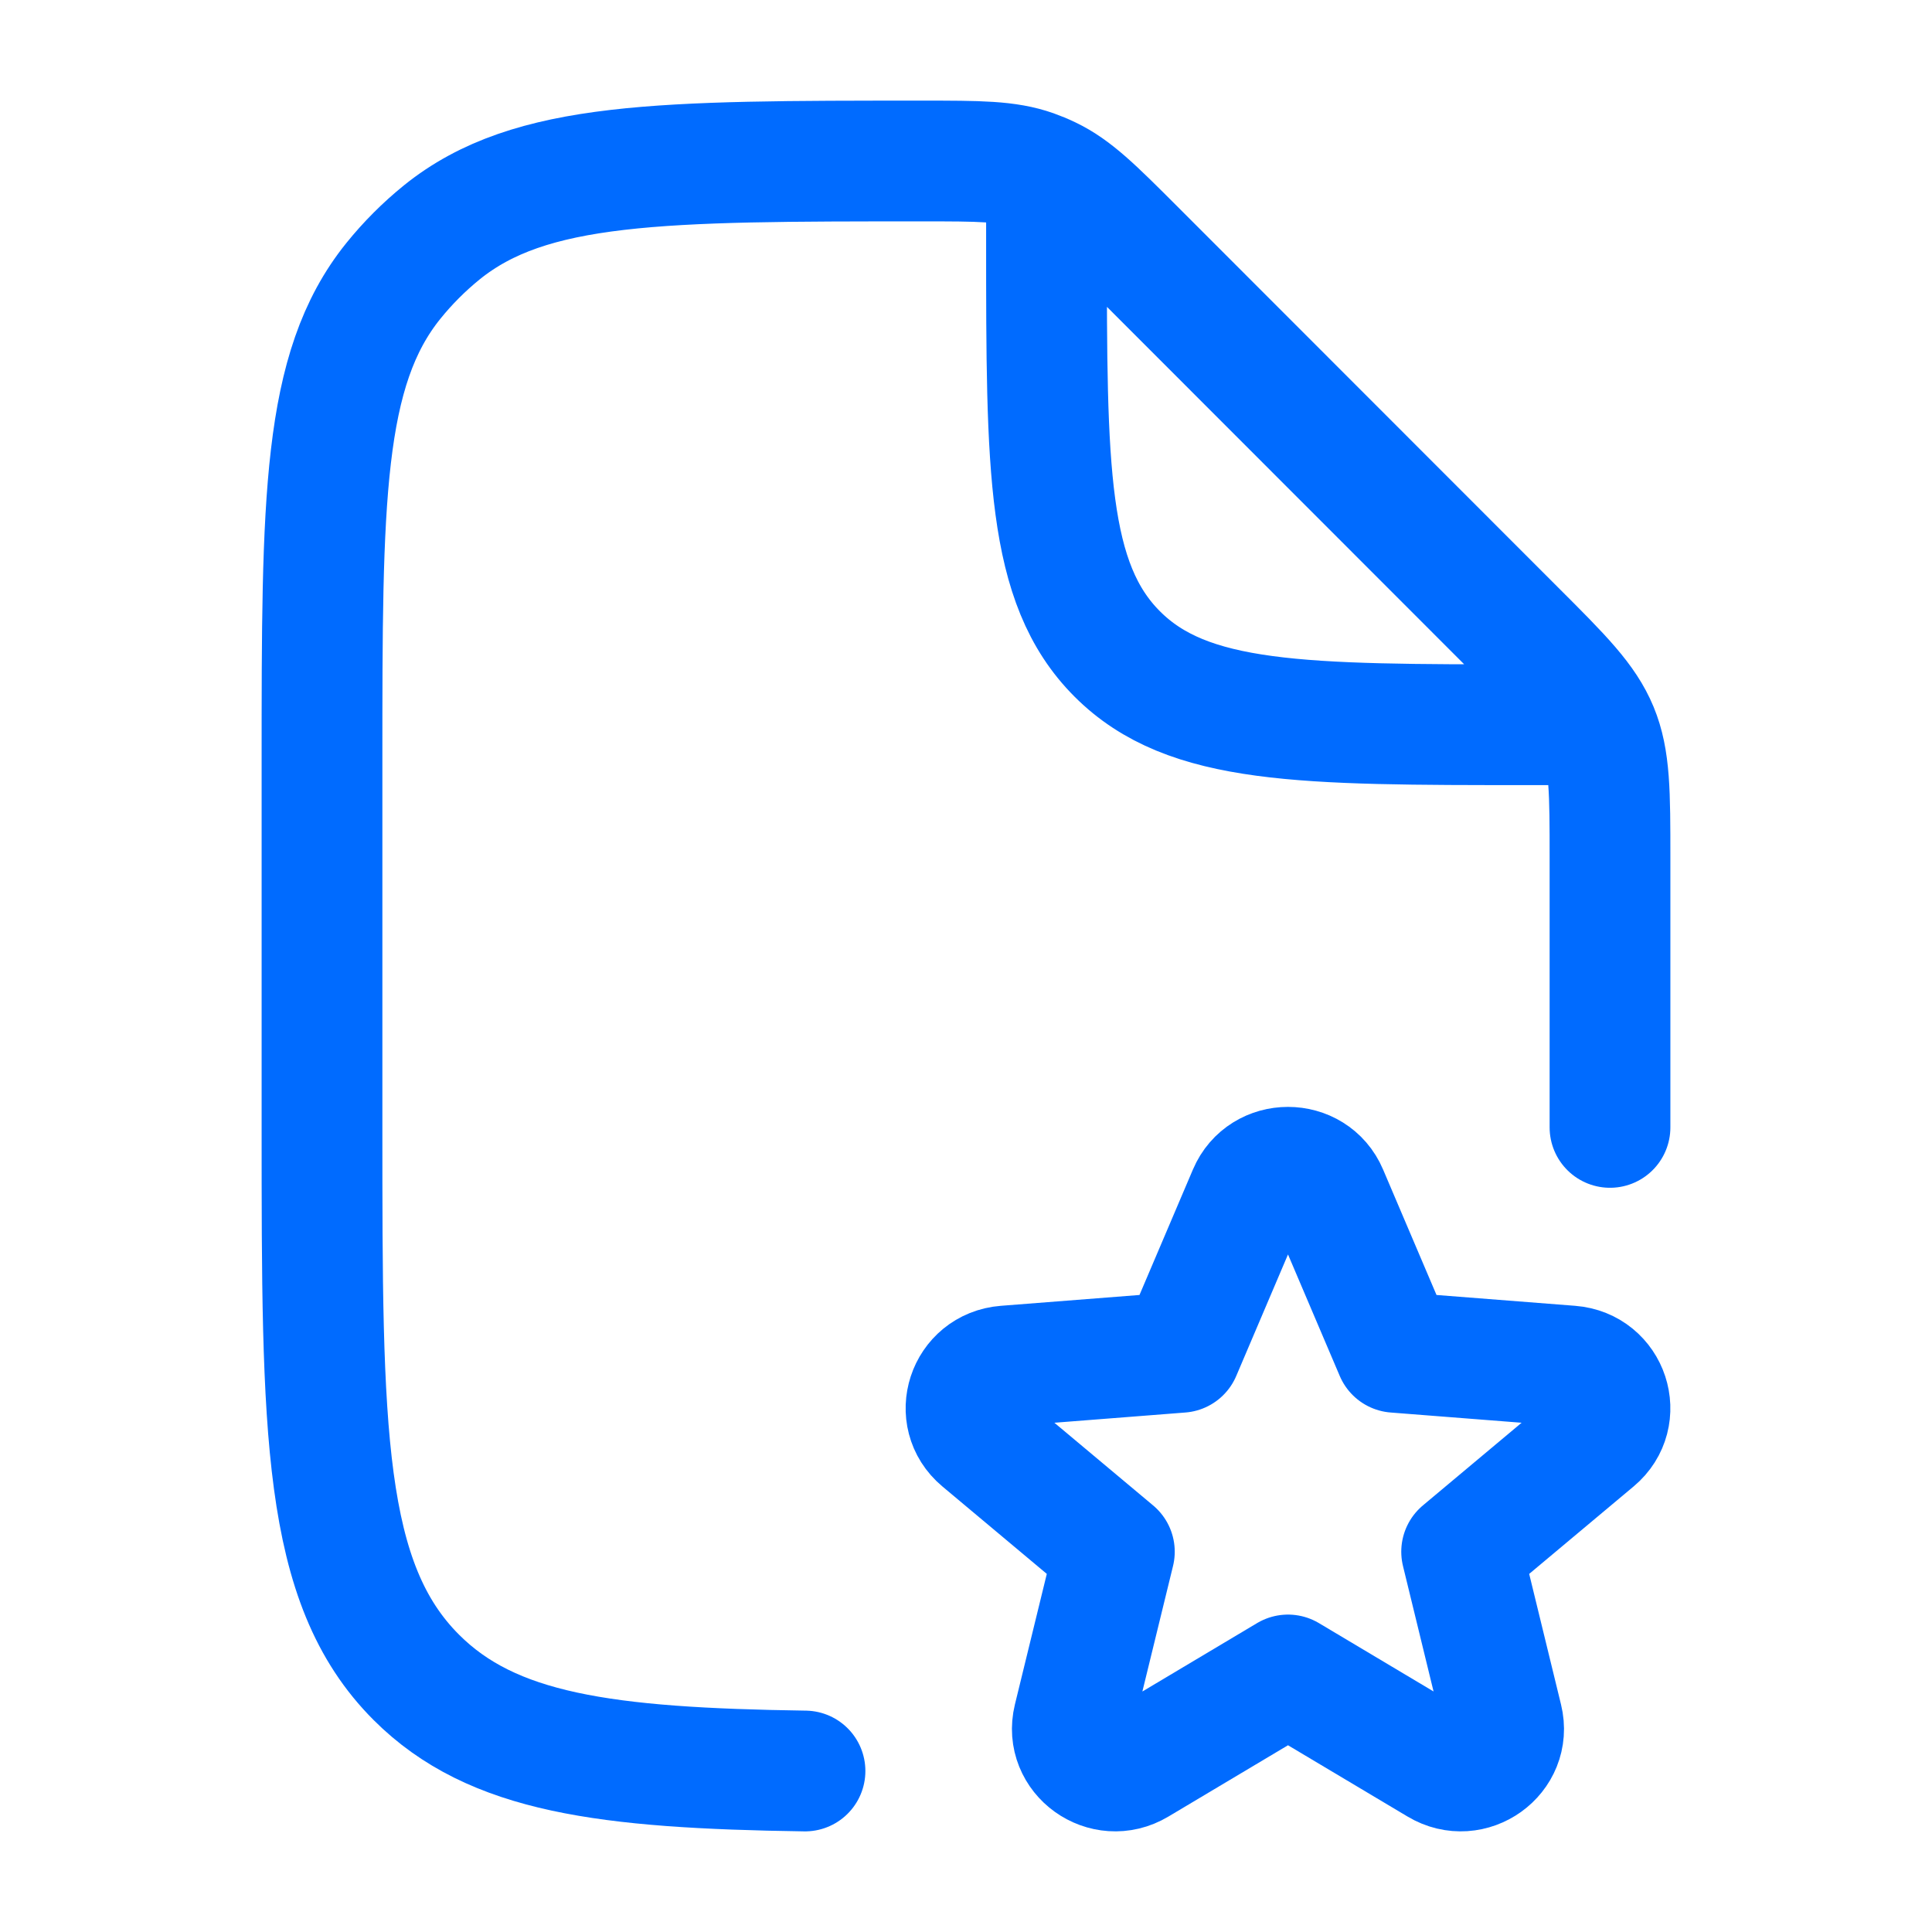
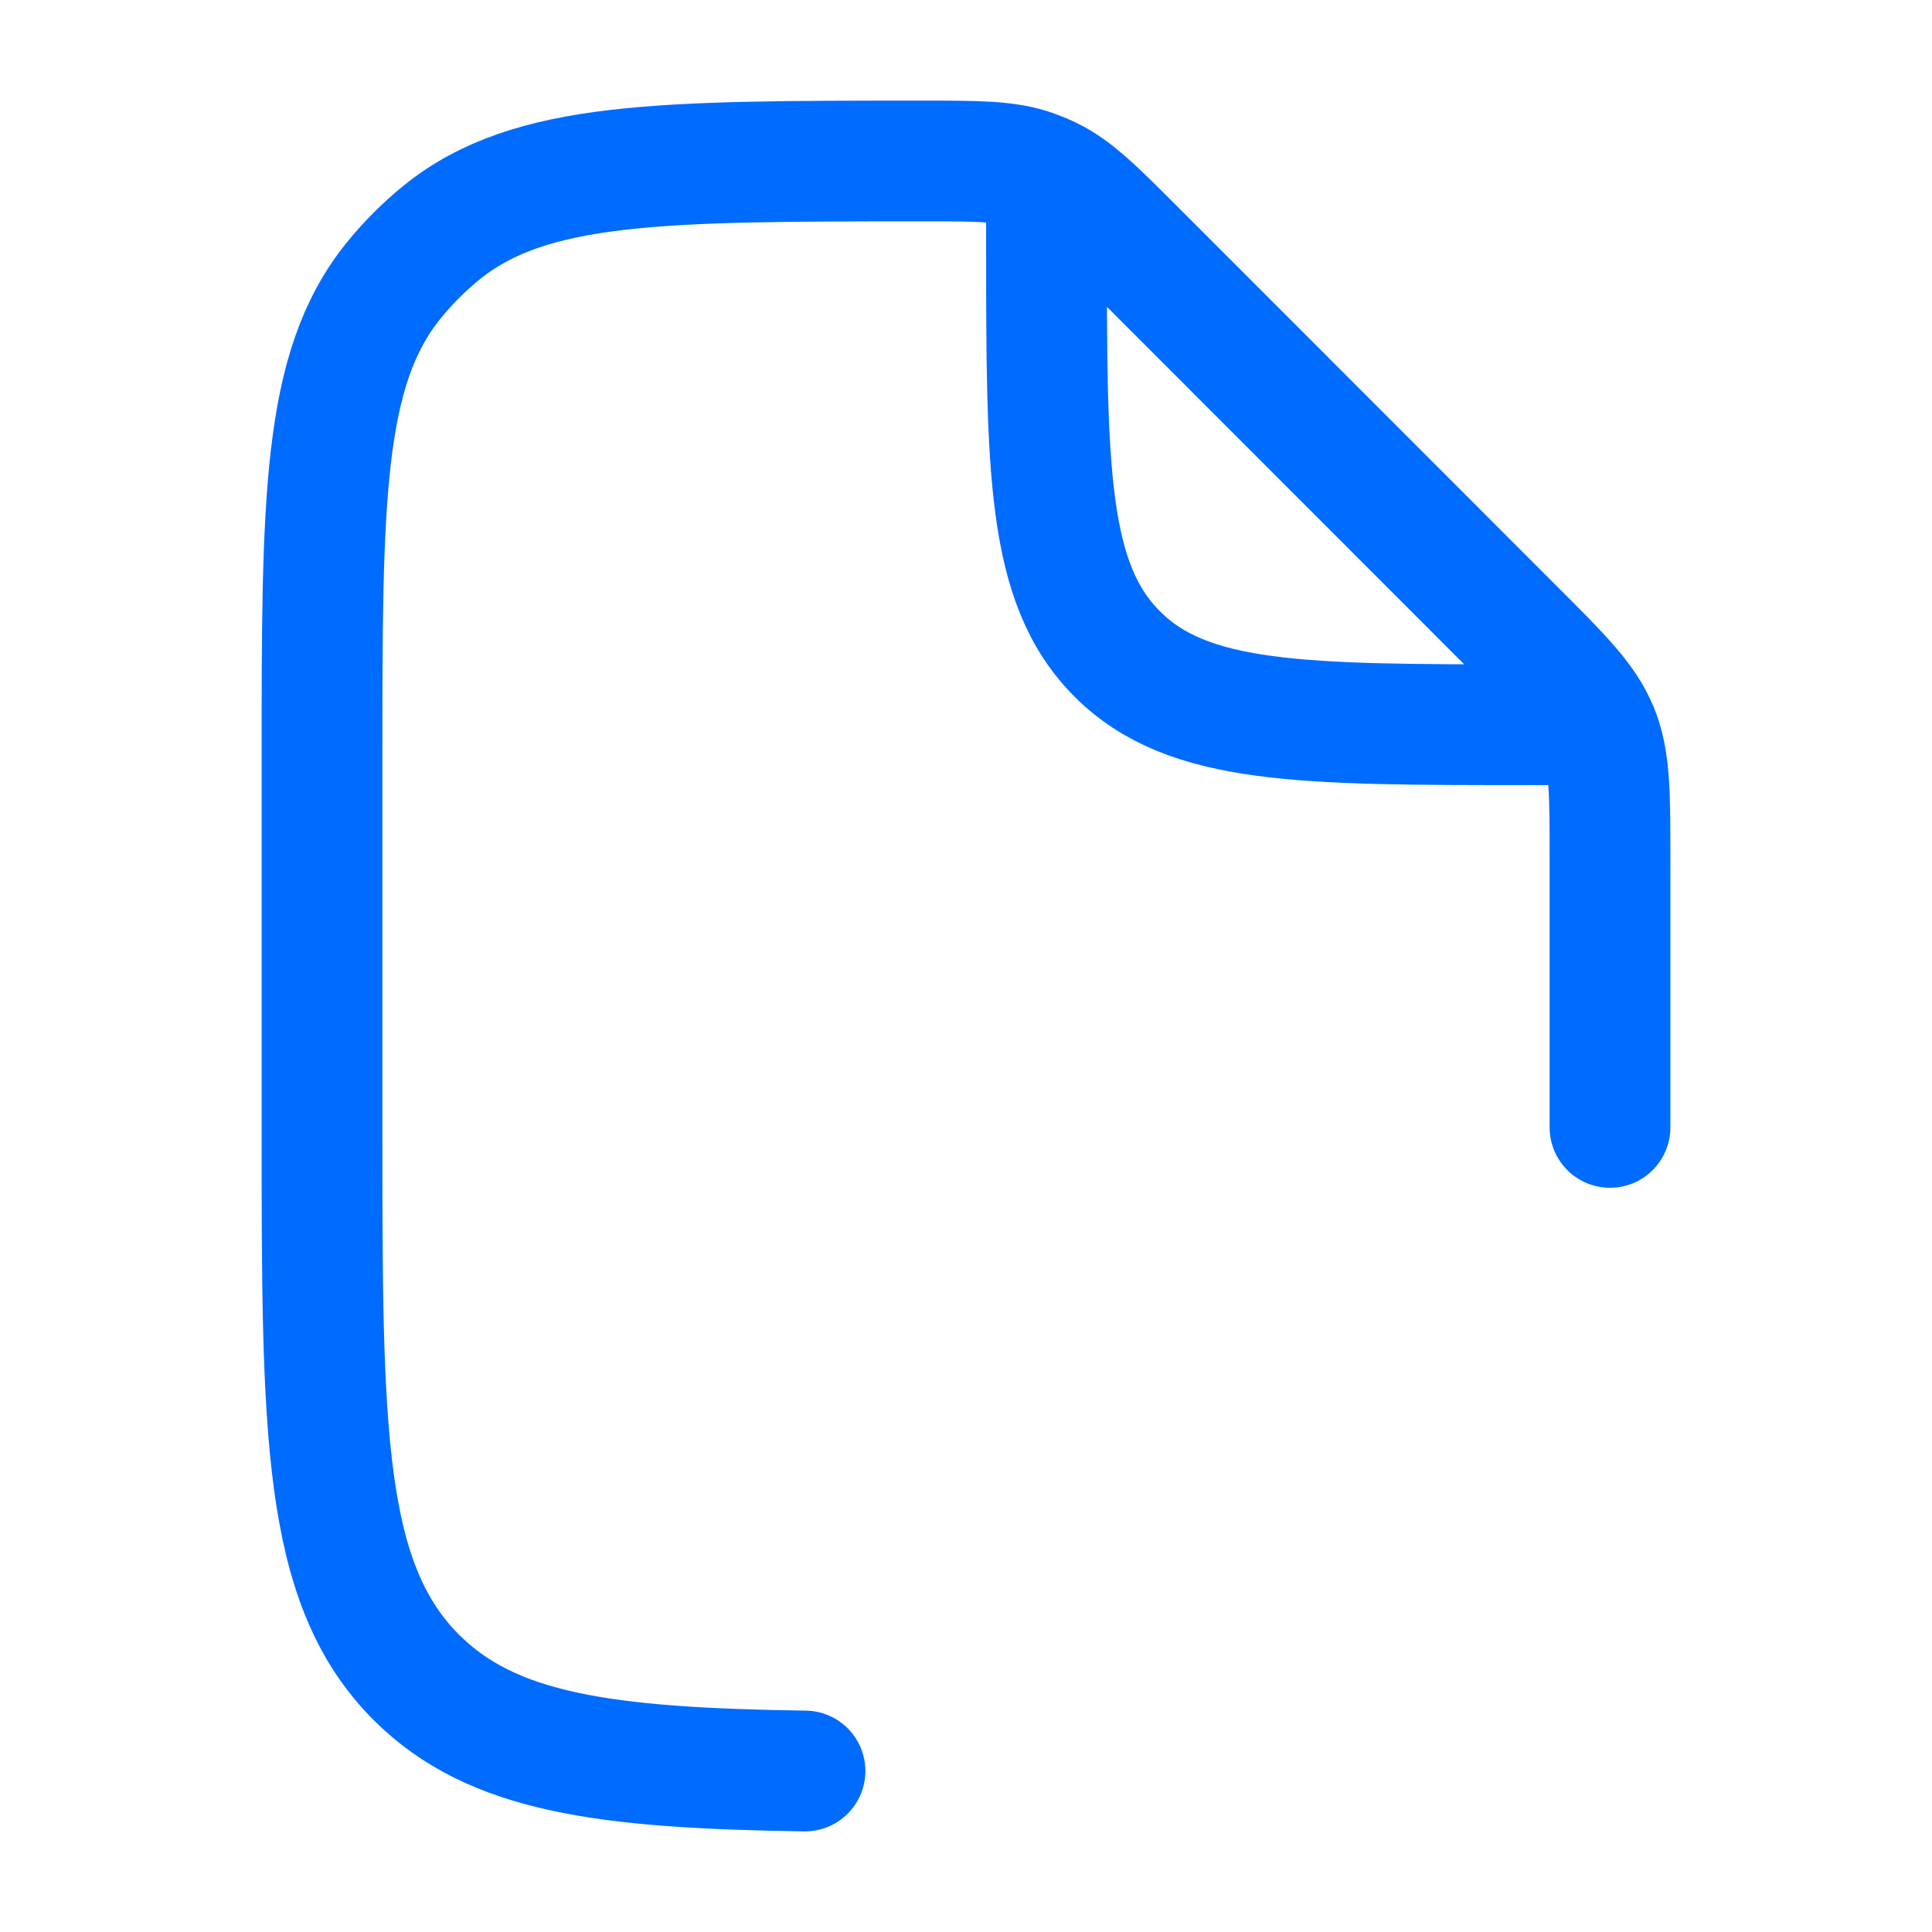
<svg xmlns="http://www.w3.org/2000/svg" width="24" height="24" viewBox="0 0 24 24" fill="none">
  <path d="M20 14.005V10.661C20 9.843 20 9.434 19.848 9.066C19.695 8.698 19.407 8.409 18.828 7.831L14.092 3.092C13.593 2.593 13.344 2.344 13.034 2.196C12.97 2.165 12.904 2.138 12.837 2.114C12.514 2 12.161 2 11.456 2C8.211 2 6.588 2 5.489 2.886C5.267 3.066 5.065 3.268 4.886 3.49C4 4.589 4 6.213 4 9.459V14.005C4 17.778 4 19.665 5.172 20.837C6.115 21.78 7.52 21.964 10 22M13 2.5V3C13 5.83 13 7.245 13.879 8.124C14.757 9.003 16.172 9.003 19 9.003H19.5" stroke="#006BFF" stroke-width="1.5" stroke-linecap="round" stroke-linejoin="round" />
-   <path d="M15.509 14.822C15.691 14.393 16.309 14.393 16.491 14.822L17.333 16.799L19.509 16.969C19.982 17.006 20.173 17.588 19.812 17.89L18.157 19.276L18.663 21.352C18.774 21.805 18.274 22.164 17.87 21.922L16 20.807L14.13 21.922C13.726 22.164 13.226 21.805 13.336 21.352L13.843 19.276L12.188 17.89C11.827 17.588 12.018 17.006 12.491 16.969L14.667 16.799L15.509 14.822Z" stroke="#006BFF" stroke-width="1.5" stroke-linecap="round" stroke-linejoin="round" />
</svg>